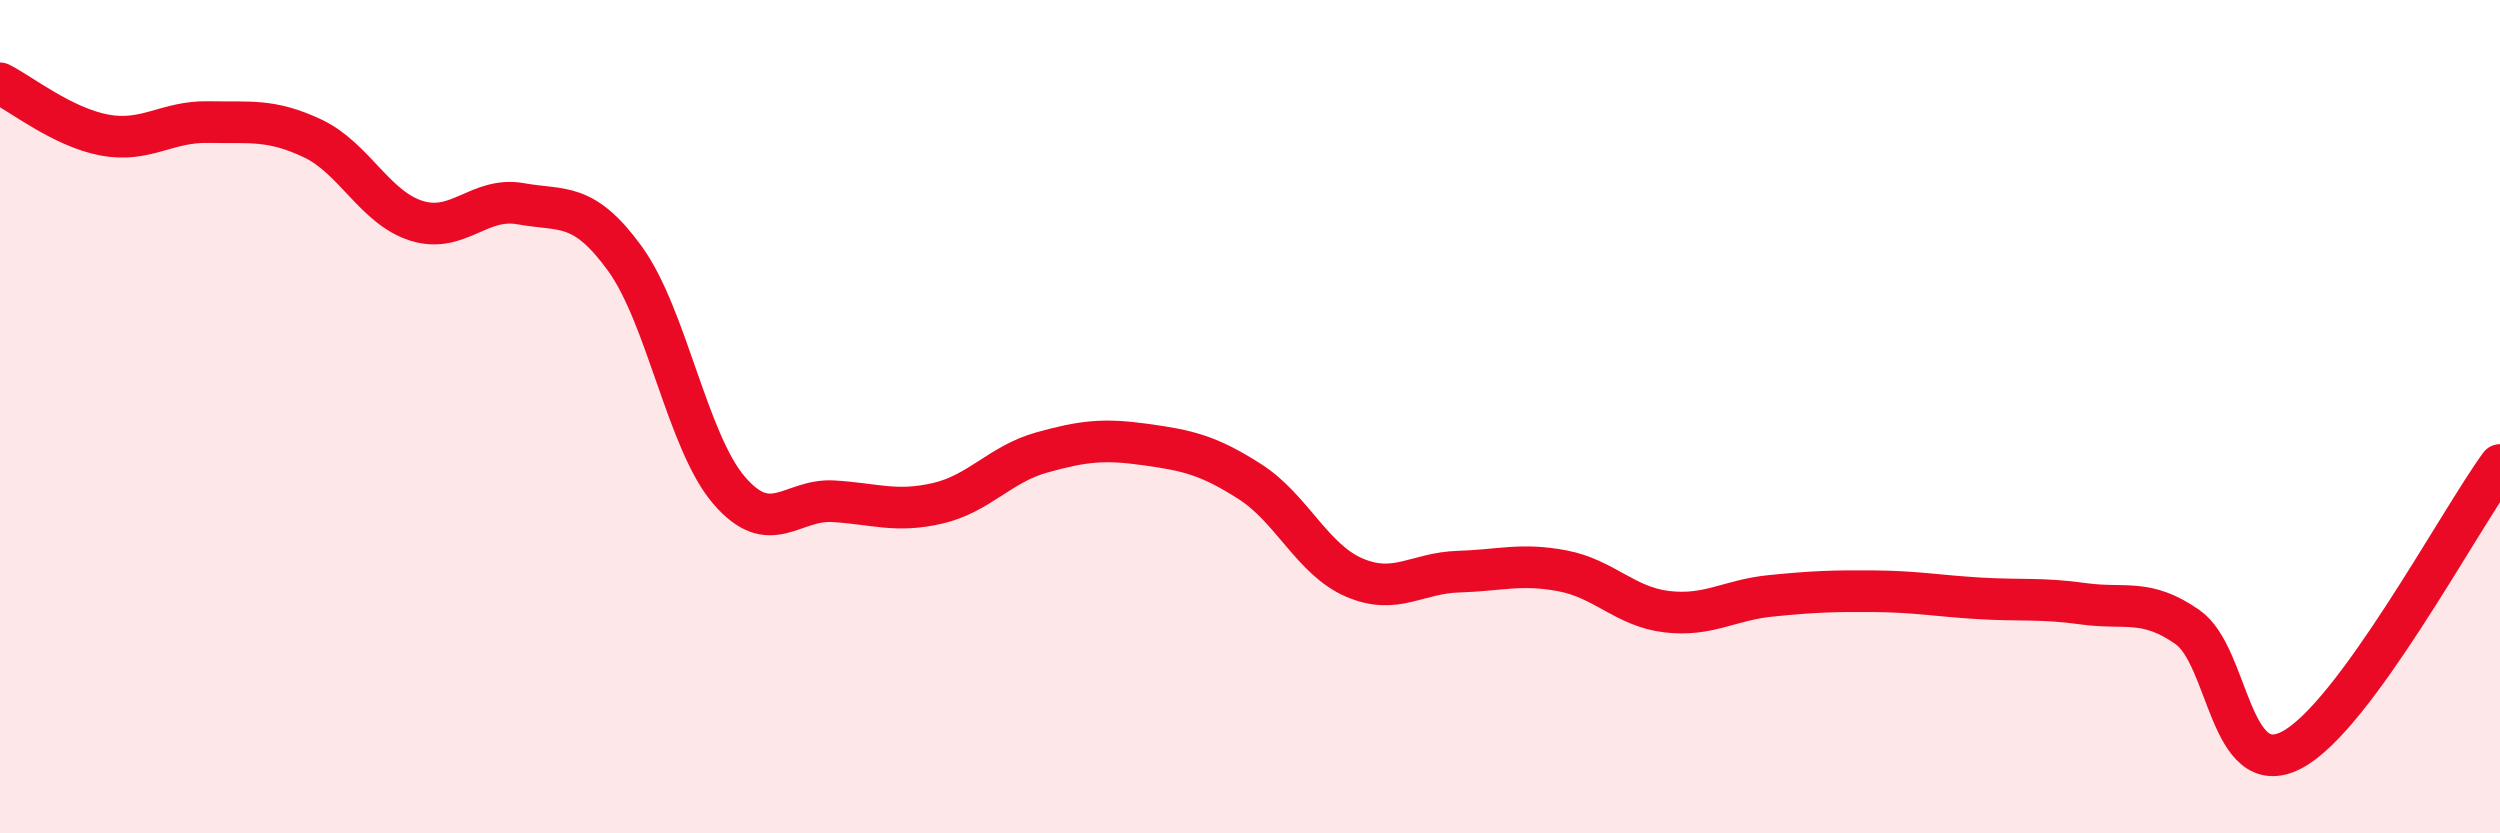
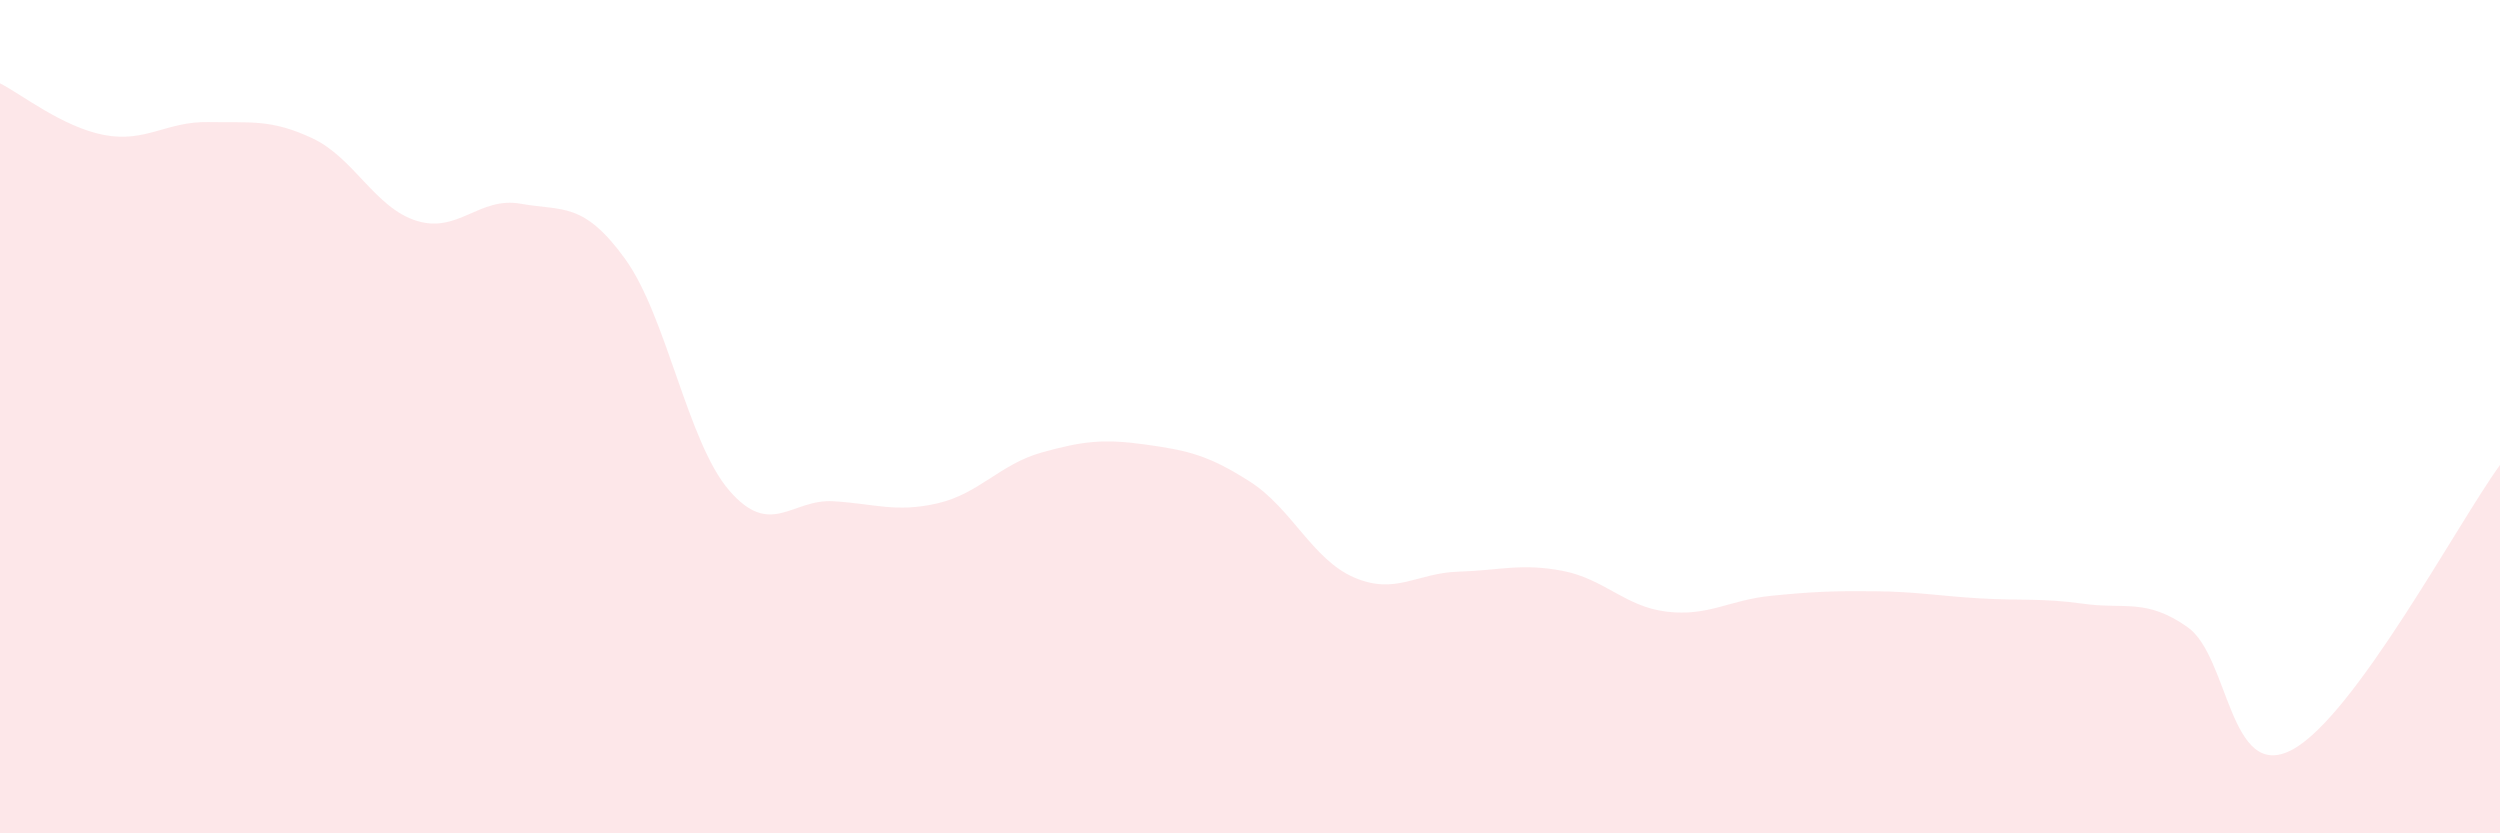
<svg xmlns="http://www.w3.org/2000/svg" width="60" height="20" viewBox="0 0 60 20">
  <path d="M 0,2 C 0.5,2.25 1.5,3.05 2.5,3.24 C 3.5,3.43 4,2.91 5,2.93 C 6,2.95 6.5,2.85 7.5,3.32 C 8.5,3.79 9,4.99 10,5.3 C 11,5.61 11.5,4.71 12.5,4.89 C 13.5,5.07 14,4.83 15,6.21 C 16,7.59 16.5,10.61 17.5,11.77 C 18.5,12.93 19,11.97 20,12.03 C 21,12.09 21.5,12.31 22.5,12.08 C 23.5,11.85 24,11.14 25,10.86 C 26,10.58 26.5,10.53 27.5,10.67 C 28.5,10.81 29,10.92 30,11.56 C 31,12.2 31.5,13.43 32.5,13.86 C 33.5,14.29 34,13.75 35,13.72 C 36,13.69 36.5,13.51 37.5,13.7 C 38.5,13.89 39,14.56 40,14.68 C 41,14.8 41.5,14.4 42.5,14.3 C 43.5,14.2 44,14.18 45,14.19 C 46,14.2 46.5,14.3 47.5,14.36 C 48.5,14.42 49,14.35 50,14.49 C 51,14.63 51.5,14.35 52.5,15.05 C 53.5,15.75 53.5,18.78 55,18 C 56.5,17.22 59,12.53 60,11.16L60 20L0 20Z" fill="#EB0A25" opacity="0.1" stroke-linecap="round" stroke-linejoin="round" />
-   <path d="M 0,2 C 0.5,2.25 1.5,3.05 2.5,3.24 C 3.5,3.43 4,2.91 5,2.93 C 6,2.95 6.5,2.85 7.5,3.32 C 8.5,3.79 9,4.99 10,5.3 C 11,5.61 11.5,4.71 12.5,4.89 C 13.5,5.07 14,4.83 15,6.21 C 16,7.59 16.5,10.61 17.5,11.77 C 18.5,12.93 19,11.97 20,12.03 C 21,12.09 21.5,12.31 22.5,12.08 C 23.5,11.85 24,11.14 25,10.86 C 26,10.58 26.5,10.53 27.5,10.67 C 28.5,10.81 29,10.92 30,11.56 C 31,12.2 31.5,13.43 32.5,13.86 C 33.5,14.29 34,13.75 35,13.72 C 36,13.69 36.5,13.51 37.5,13.7 C 38.5,13.89 39,14.56 40,14.68 C 41,14.8 41.5,14.4 42.5,14.3 C 43.5,14.2 44,14.18 45,14.19 C 46,14.2 46.5,14.3 47.5,14.36 C 48.5,14.42 49,14.35 50,14.49 C 51,14.63 51.5,14.35 52.5,15.05 C 53.5,15.75 53.5,18.78 55,18 C 56.5,17.22 59,12.53 60,11.16" stroke="#EB0A25" stroke-width="1" fill="none" stroke-linecap="round" stroke-linejoin="round" />
</svg>